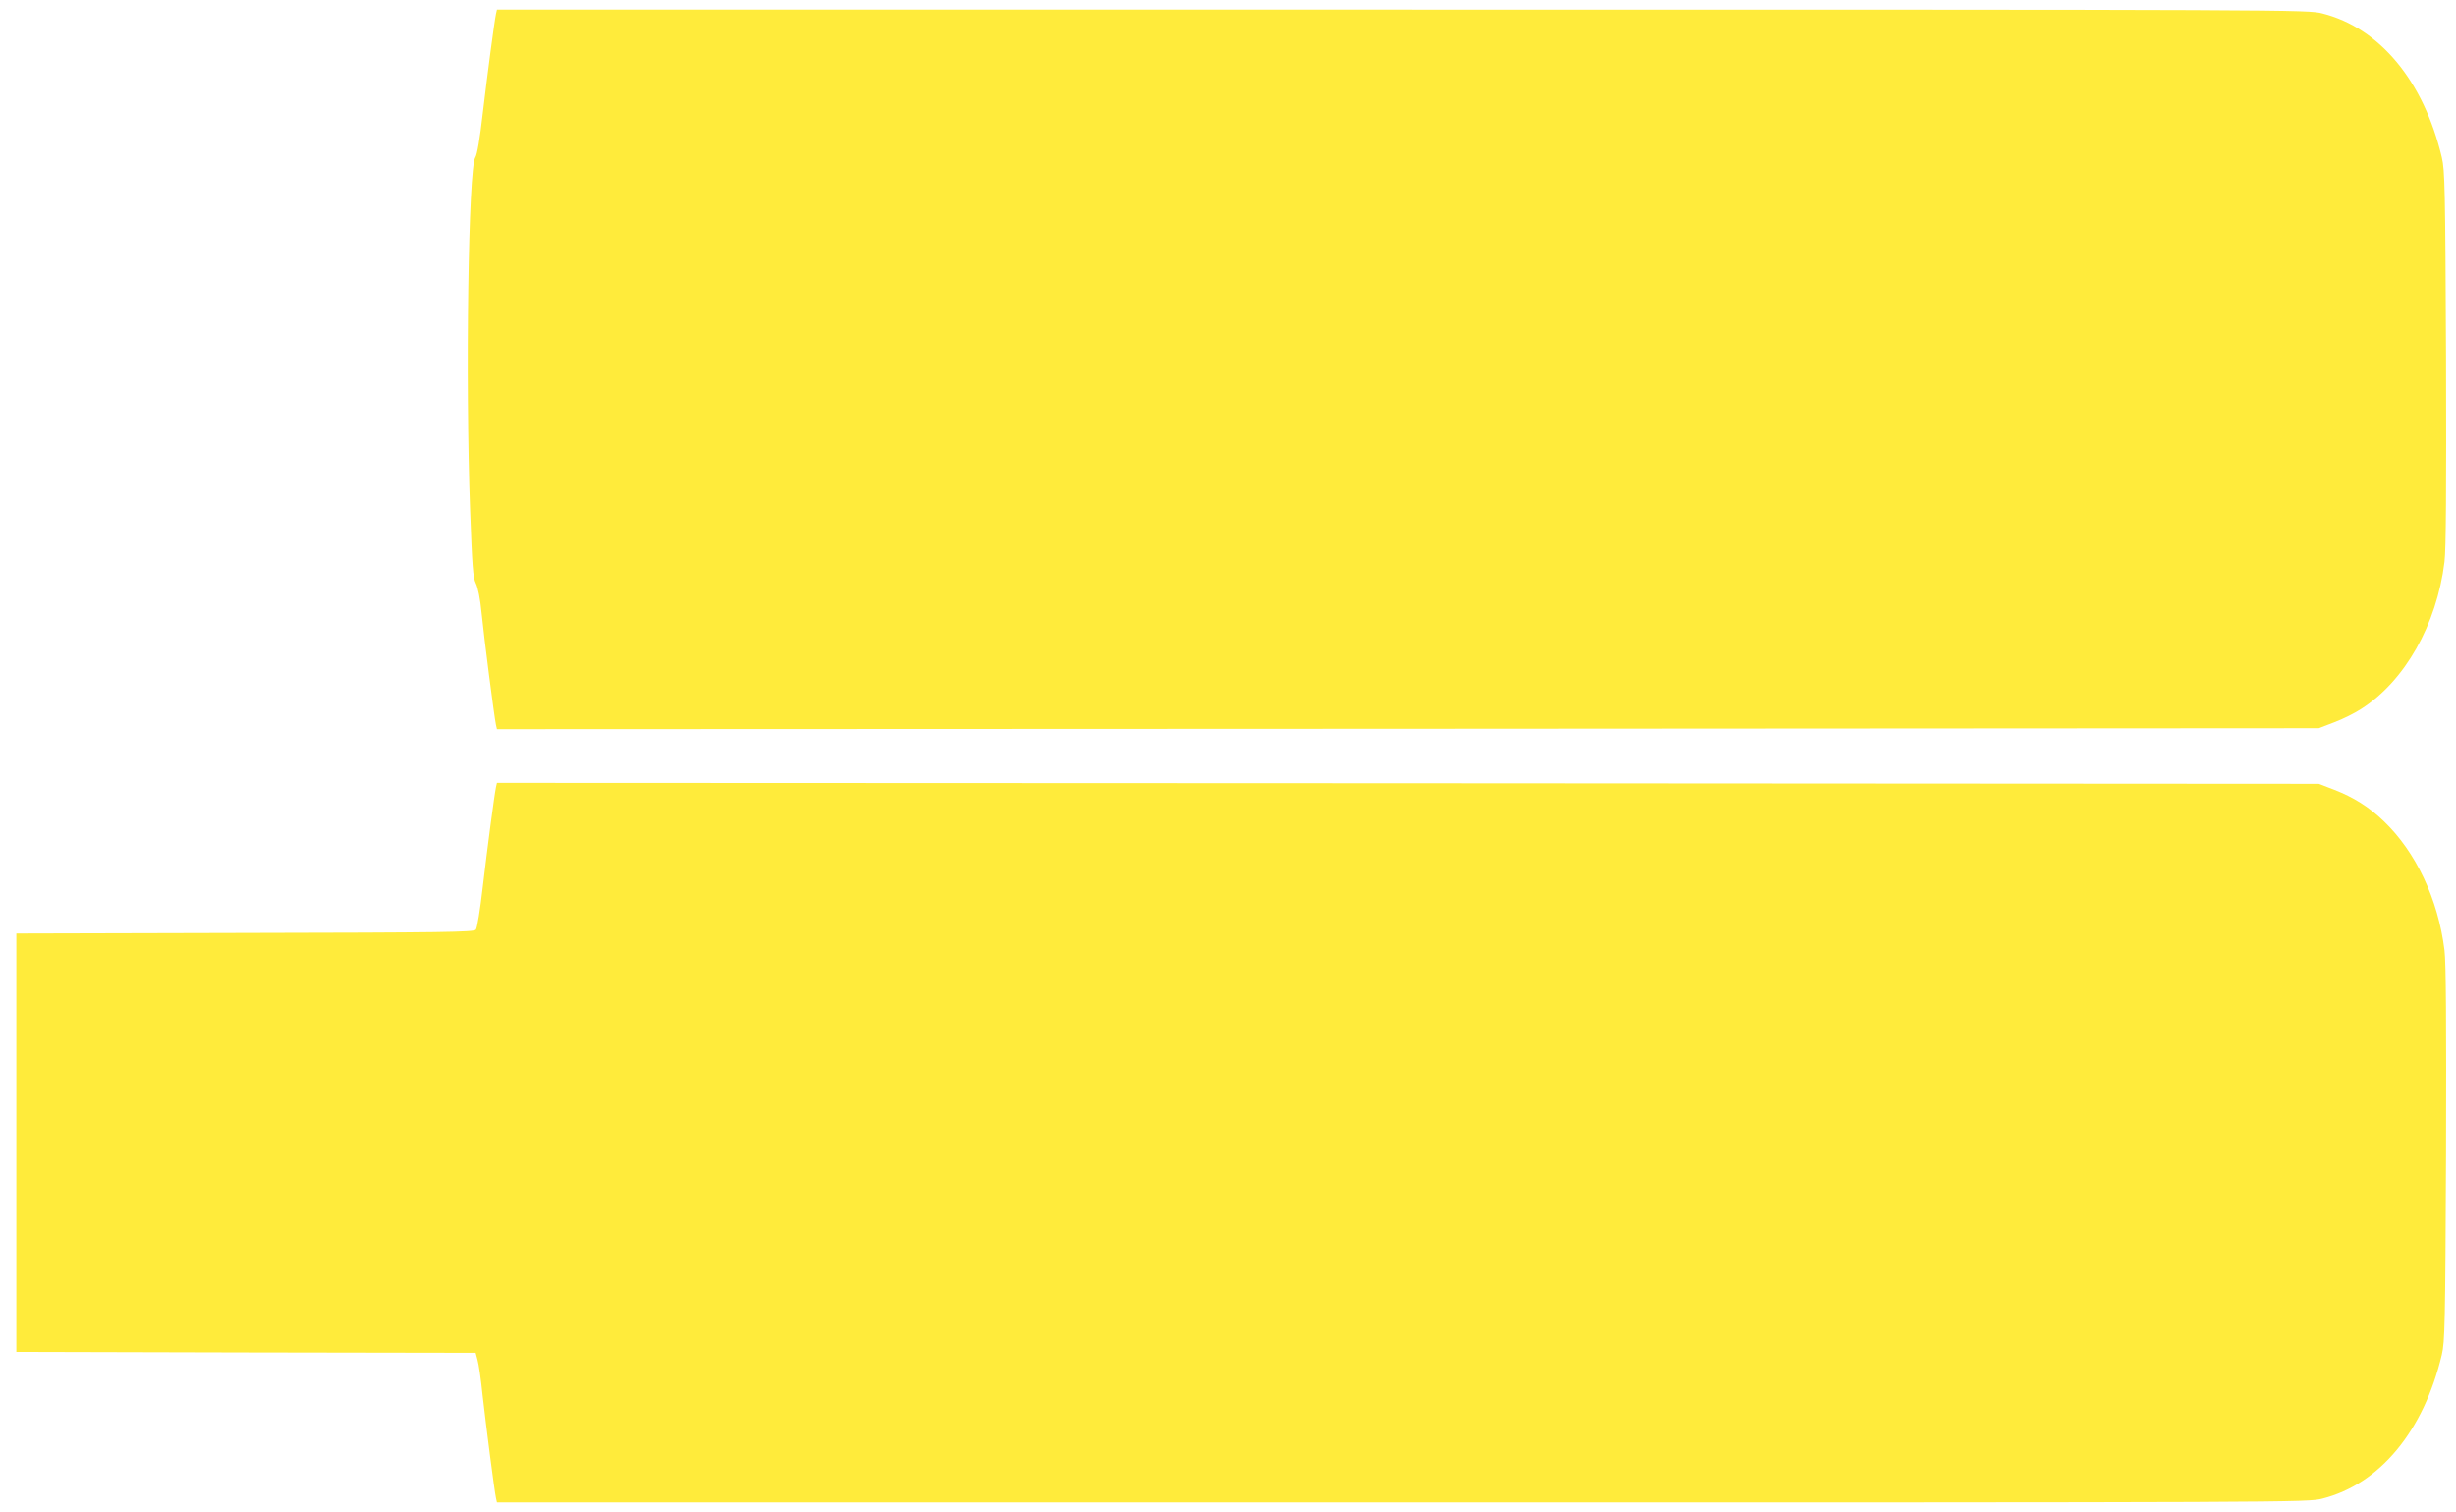
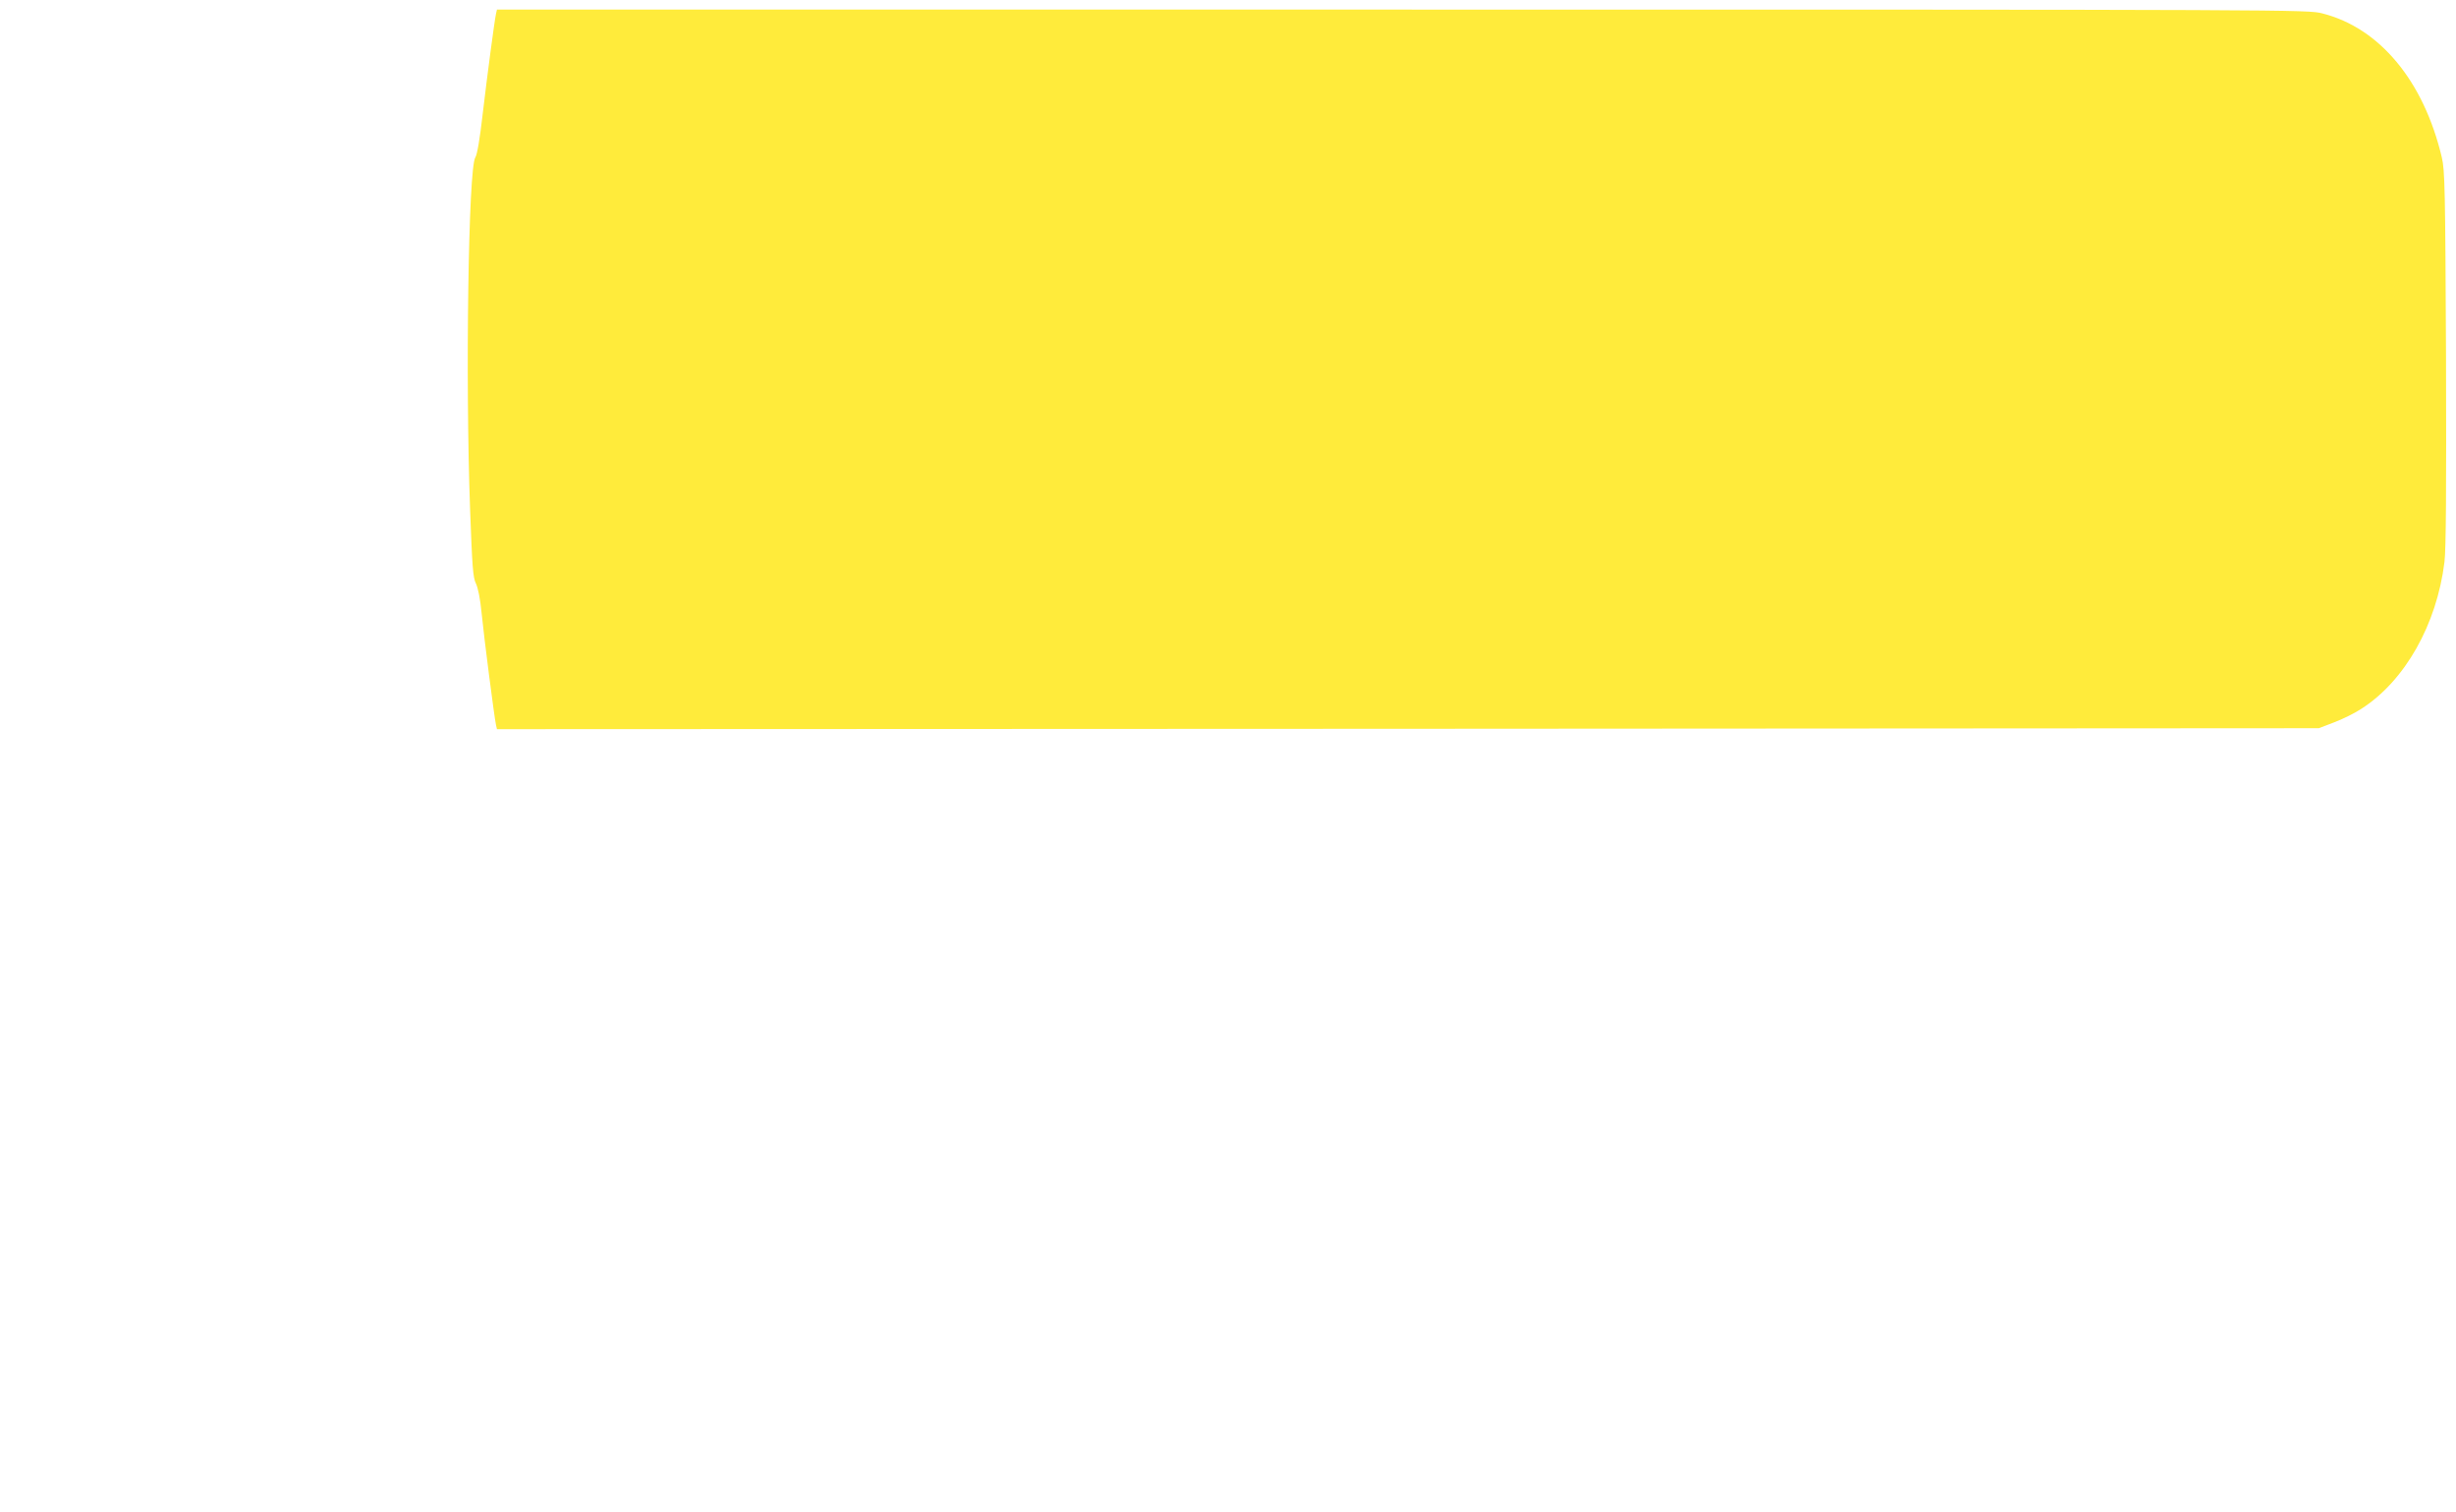
<svg xmlns="http://www.w3.org/2000/svg" version="1.0" width="1280pt" height="788pt" viewBox="0 0 1280 788" preserveAspectRatio="xMidYMid meet">
  <g transform="translate(0,788) scale(0.1,-0.1)" fill="#ffeb3b" stroke="none">
    <path d="M2585 7808 c-9 -44 -45 -316 -69 -519 -15 -132 -29 -215 -39 -230 -36 -56 -52 -1155 -27 -1834 11 -298 15 -355 30 -385 11 -22 23 -81 30 -155 12 -123 66 -542 75 -583 l5 -22 4748 2 4747 3 81 31 c45 17 107 48 139 69 228 145 395 440 435 767 8 66 10 378 8 1063 -4 886 -6 977 -22 1045 -94 397 -323 674 -622 750 -76 20 -121 20 -4795 20 l-4719 0 -5 -22z" />
-     <path d="M2585 3778 c-9 -44 -45 -316 -69 -521 -13 -114 -29 -214 -36 -222 -11 -13 -168 -15 -1204 -17 l-1191 -3 0 -1090 0 -1090 1197 -3 1197 -2 10 -38 c6 -20 18 -102 26 -182 18 -160 62 -502 70 -537 l5 -23 4719 0 c4674 0 4719 0 4795 20 299 76 528 353 622 750 16 68 18 159 22 1045 2 685 0 997 -8 1063 -33 266 -149 513 -318 674 -76 73 -156 123 -256 162 l-81 31 -4747 3 -4748 2 -5 -22z" />
  </g>
</svg>